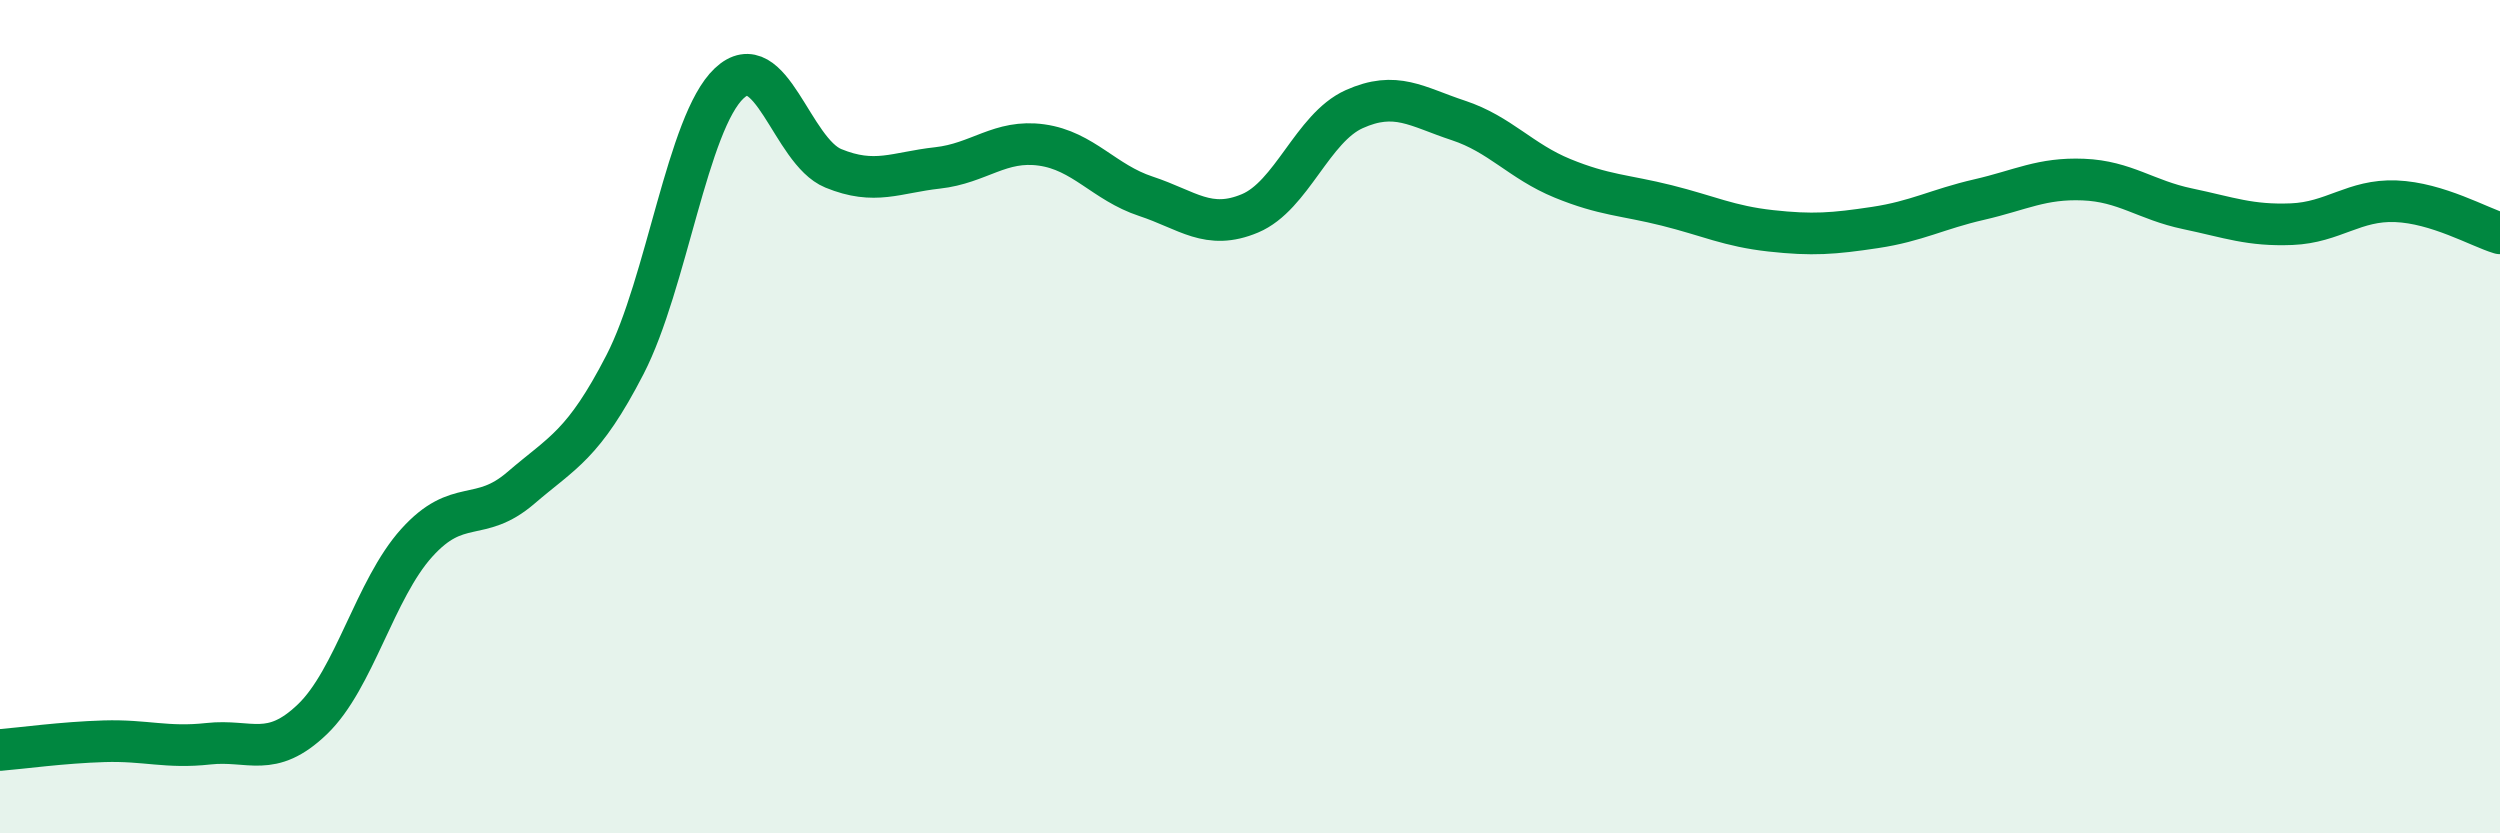
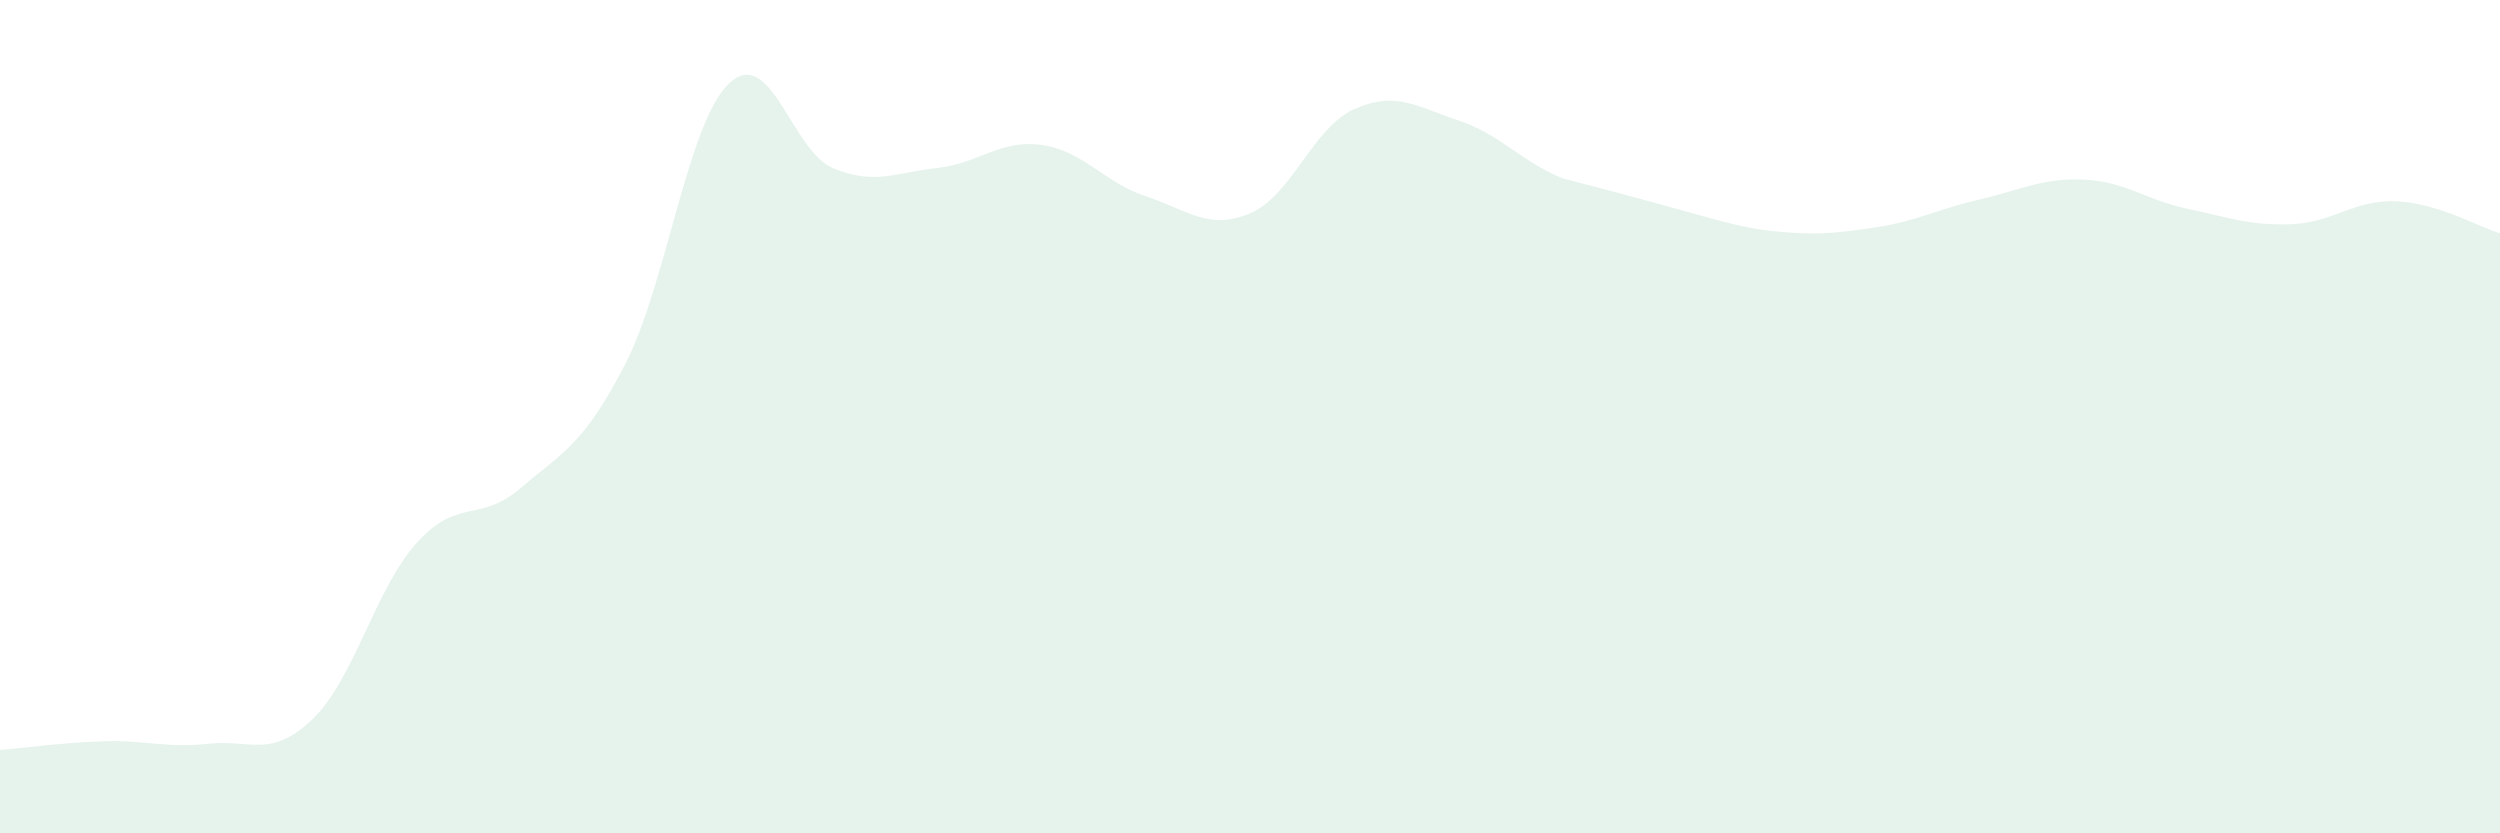
<svg xmlns="http://www.w3.org/2000/svg" width="60" height="20" viewBox="0 0 60 20">
-   <path d="M 0,18 C 0.5,17.96 1.5,17.82 2.5,17.79 C 3.5,17.76 4,17.96 5,17.85 C 6,17.74 6.5,18.22 7.5,17.26 C 8.5,16.3 9,14.14 10,13.03 C 11,11.92 11.5,12.57 12.5,11.71 C 13.5,10.85 14,10.69 15,8.75 C 16,6.81 16.5,2.94 17.5,2 C 18.5,1.06 19,3.63 20,4.04 C 21,4.45 21.5,4.14 22.5,4.03 C 23.5,3.92 24,3.34 25,3.48 C 26,3.62 26.5,4.38 27.5,4.71 C 28.5,5.04 29,5.54 30,5.12 C 31,4.7 31.5,3.07 32.5,2.62 C 33.5,2.17 34,2.56 35,2.89 C 36,3.22 36.5,3.87 37.5,4.28 C 38.5,4.69 39,4.68 40,4.93 C 41,5.18 41.5,5.43 42.5,5.54 C 43.5,5.65 44,5.61 45,5.46 C 46,5.31 46.5,5.02 47.5,4.79 C 48.5,4.56 49,4.27 50,4.31 C 51,4.35 51.5,4.8 52.5,5.01 C 53.5,5.22 54,5.42 55,5.38 C 56,5.34 56.5,4.79 57.5,4.83 C 58.5,4.87 59.5,5.45 60,5.6L60 20L0 20Z" fill="#008740" opacity="0.1" stroke-linecap="round" stroke-linejoin="round" />
-   <path d="M 0,18 C 0.5,17.96 1.5,17.82 2.5,17.79 C 3.5,17.76 4,17.96 5,17.85 C 6,17.74 6.5,18.22 7.5,17.26 C 8.5,16.3 9,14.14 10,13.03 C 11,11.92 11.5,12.57 12.5,11.71 C 13.5,10.85 14,10.69 15,8.75 C 16,6.81 16.5,2.94 17.5,2 C 18.5,1.06 19,3.63 20,4.04 C 21,4.45 21.5,4.14 22.5,4.03 C 23.5,3.92 24,3.34 25,3.48 C 26,3.62 26.5,4.38 27.5,4.71 C 28.5,5.04 29,5.54 30,5.12 C 31,4.7 31.5,3.07 32.5,2.62 C 33.5,2.17 34,2.56 35,2.89 C 36,3.22 36.5,3.87 37.5,4.28 C 38.5,4.69 39,4.68 40,4.93 C 41,5.18 41.5,5.43 42.5,5.54 C 43.5,5.65 44,5.61 45,5.46 C 46,5.31 46.5,5.02 47.5,4.79 C 48.5,4.56 49,4.27 50,4.31 C 51,4.35 51.5,4.8 52.5,5.01 C 53.5,5.22 54,5.42 55,5.38 C 56,5.34 56.5,4.79 57.5,4.83 C 58.5,4.87 59.5,5.45 60,5.6" stroke="#008740" stroke-width="1" fill="none" stroke-linecap="round" stroke-linejoin="round" />
+   <path d="M 0,18 C 0.5,17.96 1.5,17.82 2.5,17.79 C 3.5,17.76 4,17.96 5,17.85 C 6,17.74 6.5,18.22 7.5,17.26 C 8.5,16.3 9,14.14 10,13.03 C 11,11.92 11.5,12.57 12.5,11.71 C 13.5,10.85 14,10.69 15,8.75 C 16,6.81 16.5,2.94 17.5,2 C 18.5,1.06 19,3.63 20,4.04 C 21,4.45 21.5,4.14 22.5,4.03 C 23.5,3.92 24,3.34 25,3.48 C 26,3.62 26.5,4.38 27.5,4.71 C 28.5,5.04 29,5.54 30,5.12 C 31,4.7 31.5,3.07 32.5,2.62 C 33.5,2.17 34,2.56 35,2.89 C 36,3.22 36.5,3.87 37.5,4.28 C 41,5.18 41.5,5.43 42.5,5.54 C 43.5,5.65 44,5.61 45,5.46 C 46,5.31 46.5,5.02 47.5,4.79 C 48.5,4.56 49,4.27 50,4.31 C 51,4.35 51.5,4.8 52.5,5.01 C 53.5,5.22 54,5.42 55,5.38 C 56,5.34 56.5,4.79 57.5,4.83 C 58.5,4.87 59.5,5.45 60,5.6L60 20L0 20Z" fill="#008740" opacity="0.1" stroke-linecap="round" stroke-linejoin="round" />
</svg>